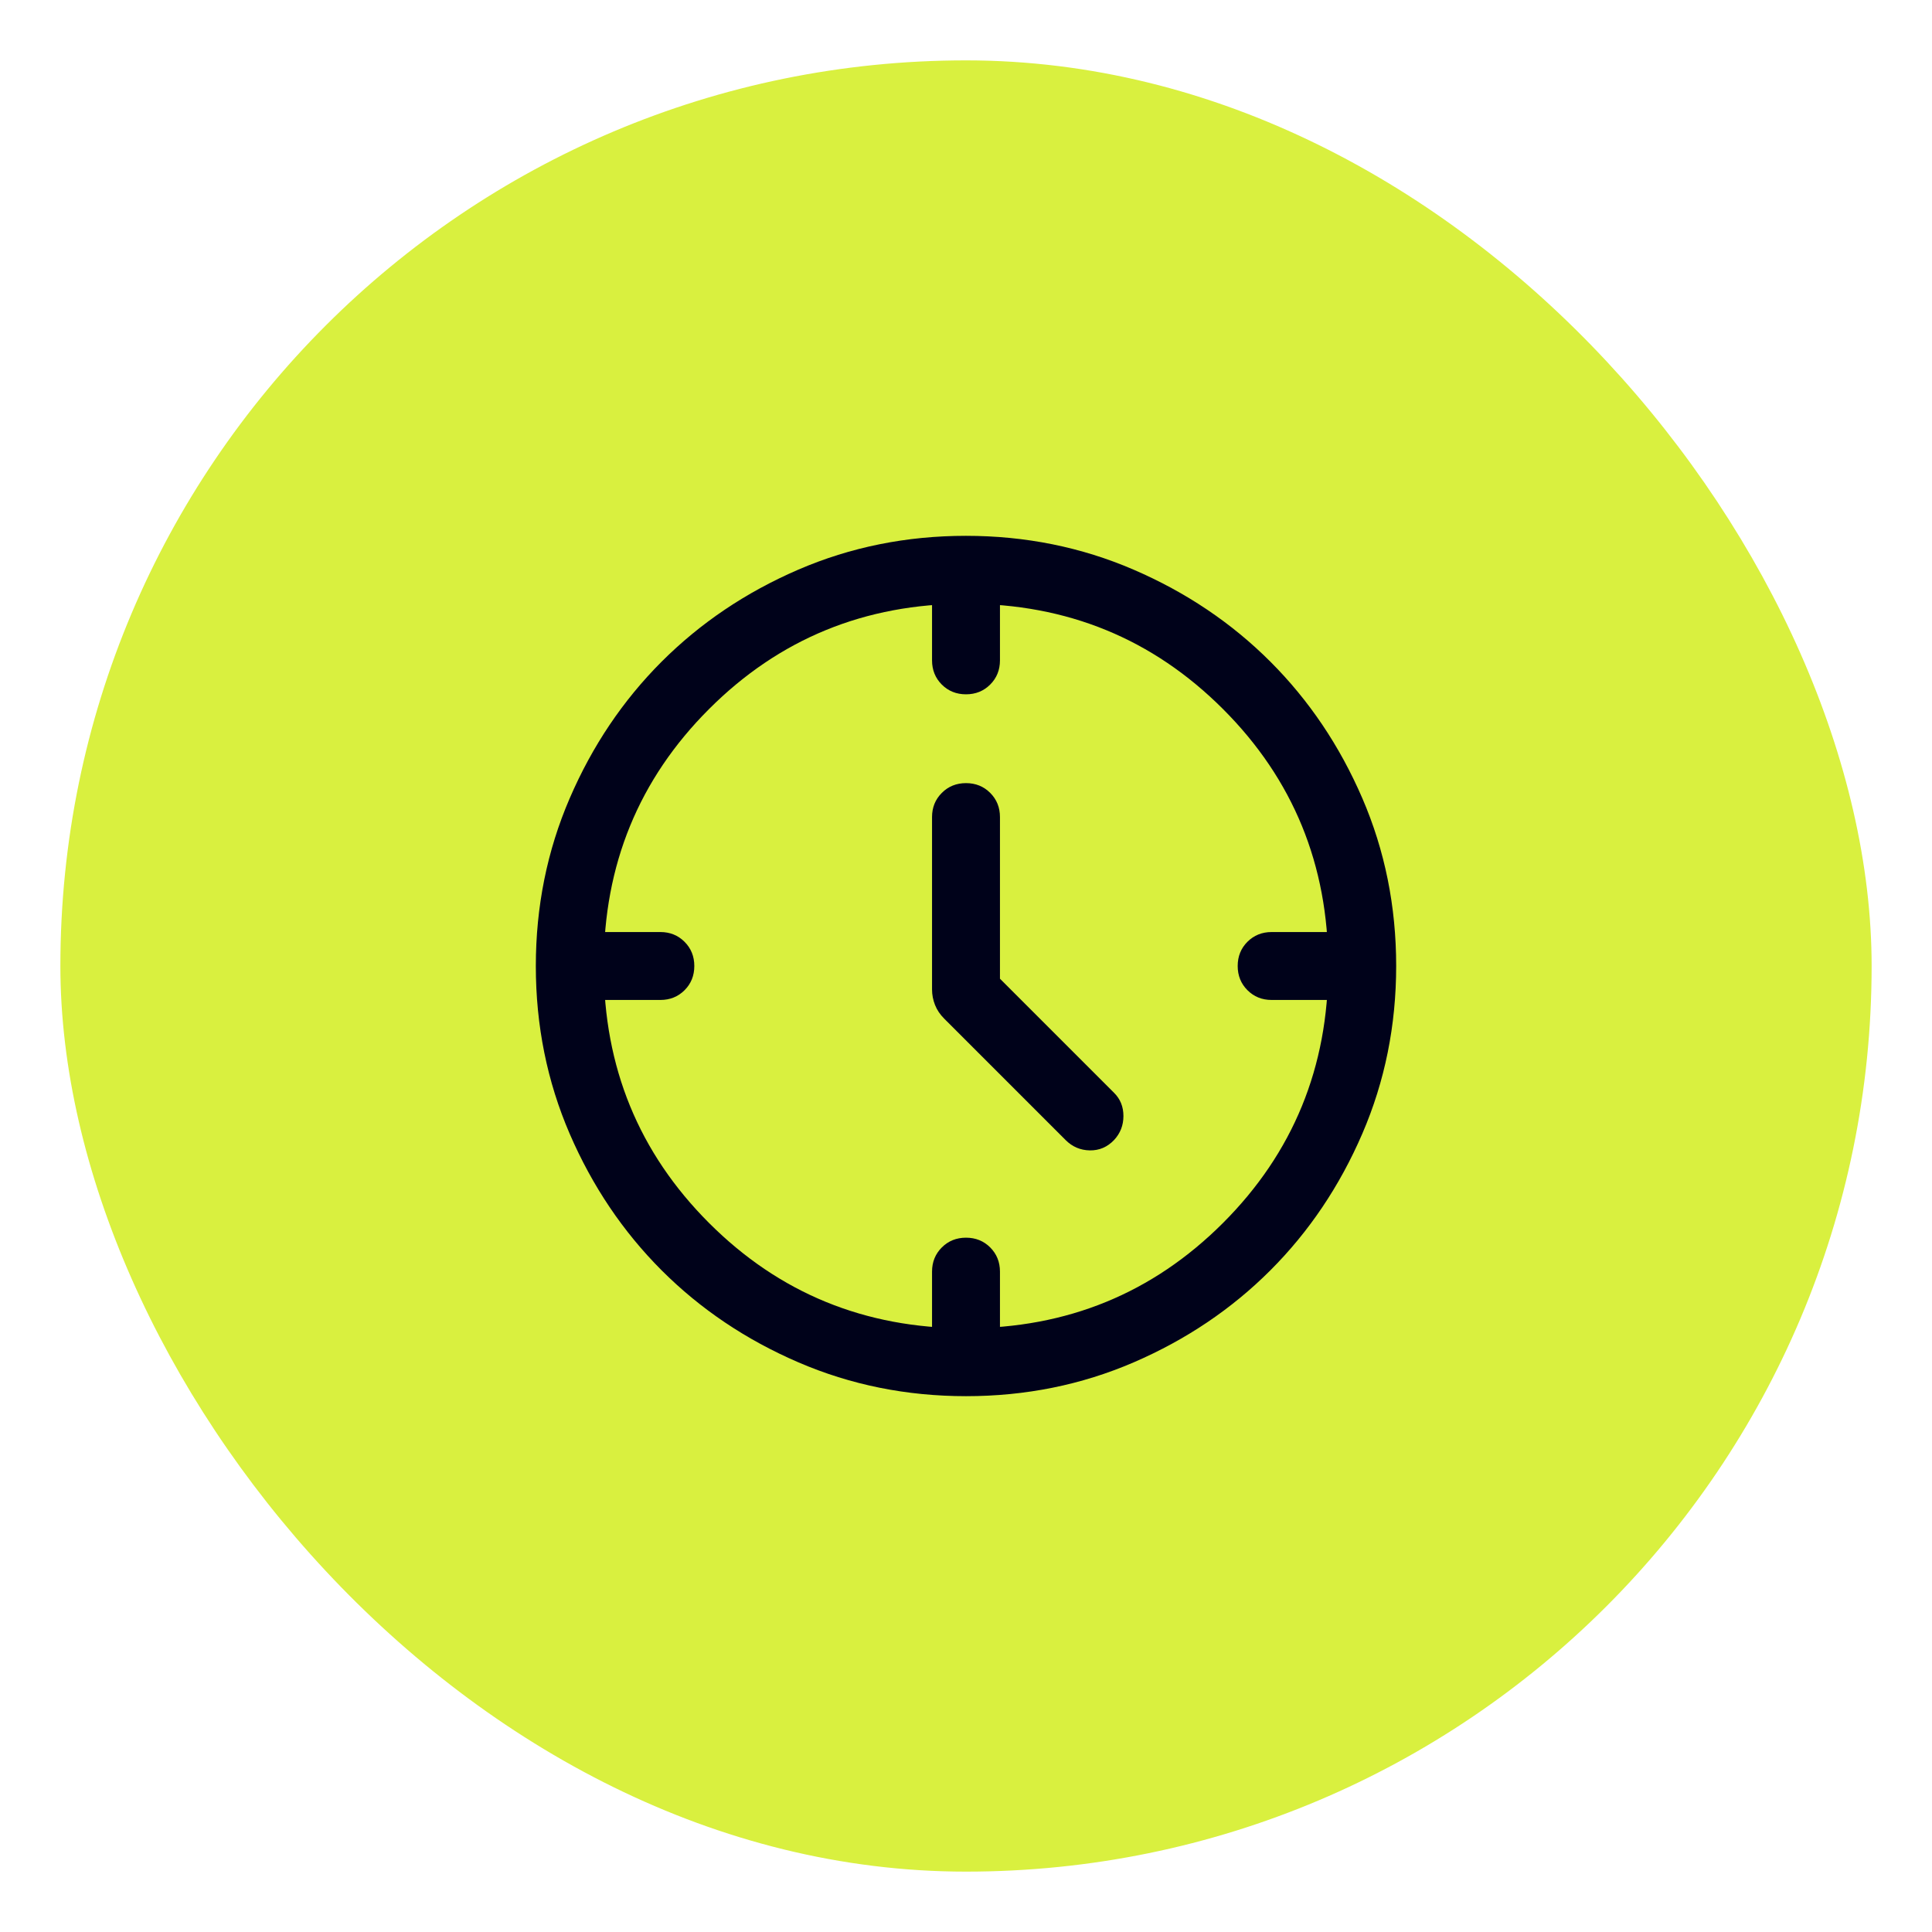
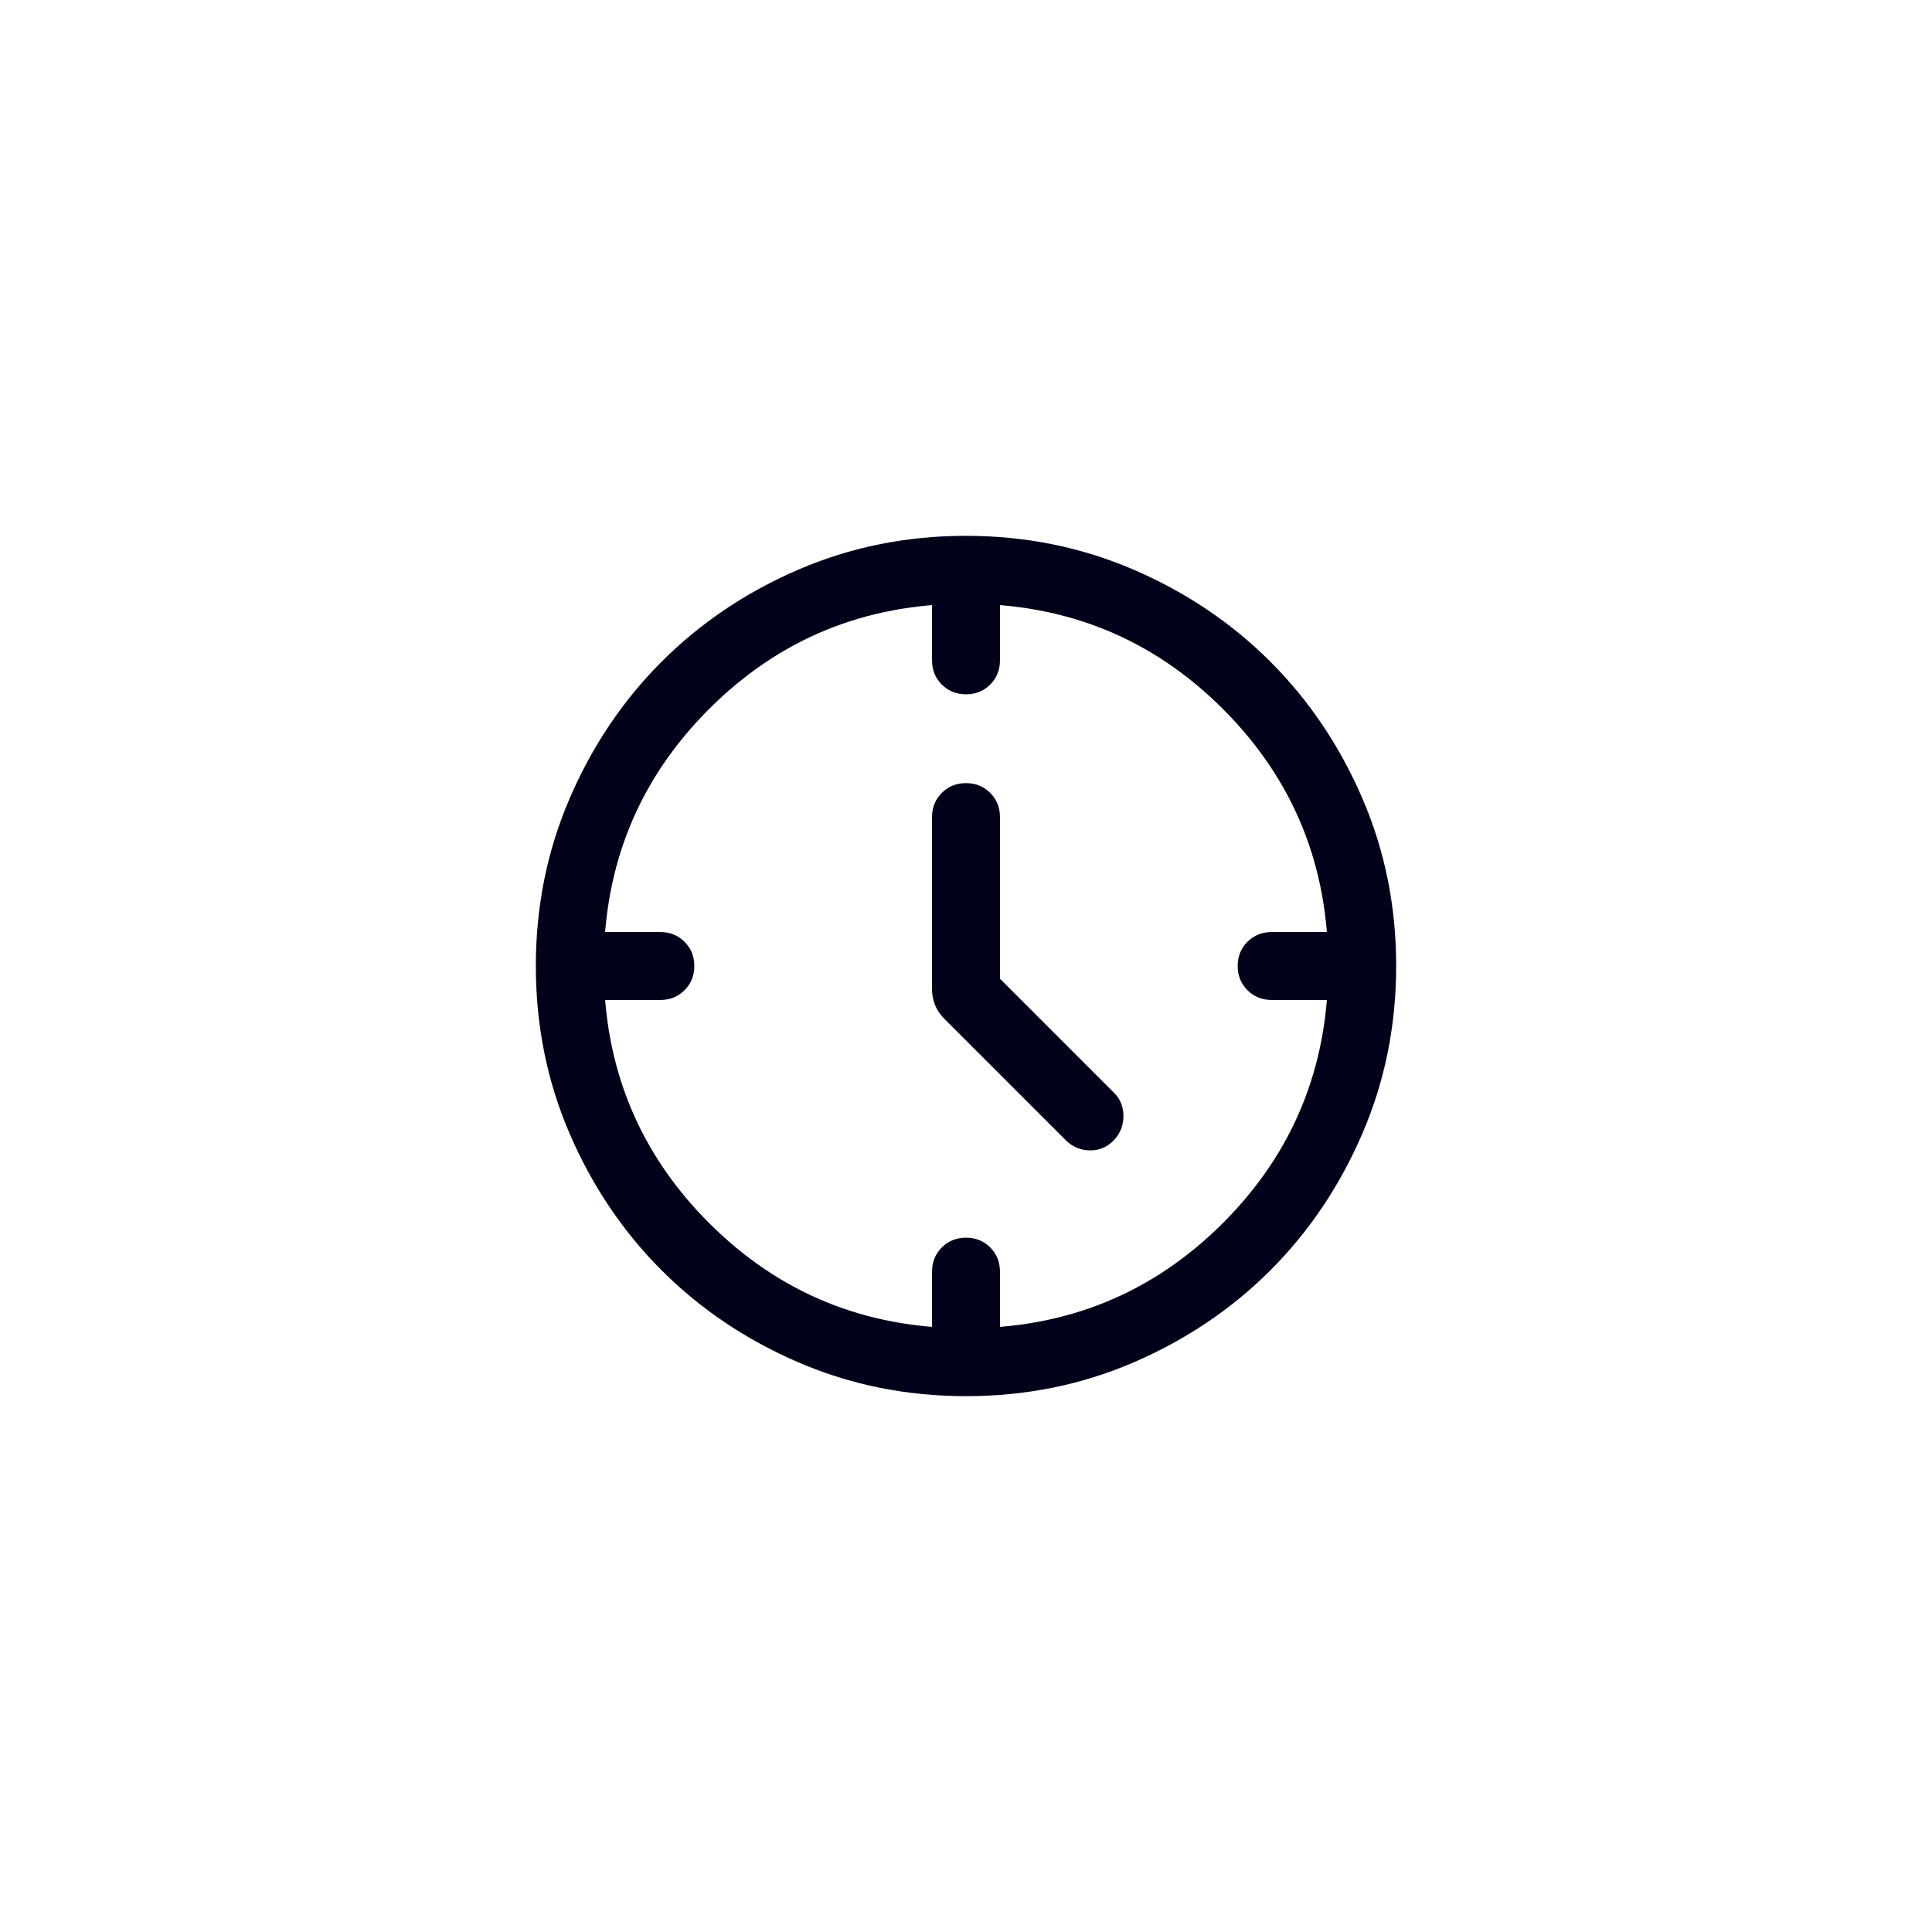
<svg xmlns="http://www.w3.org/2000/svg" width="64" height="64" viewBox="0 0 64 64" fill="none">
  <g filter="url(#filter0_d_1577_15047)">
-     <rect x="2" y="1" width="60" height="60" rx="30" fill="#D9F03F" />
    <mask id="mask0_1577_15047" style="mask-type:alpha" maskUnits="userSpaceOnUse" x="14" y="13" width="36" height="36">
      <rect x="14" y="13" width="36" height="36" fill="#D9D9D9" />
    </mask>
    <g mask="url(#mask0_1577_15047)">
      <path d="M33.125 31.421L36.904 35.2C37.112 35.405 37.215 35.662 37.215 35.97C37.215 36.278 37.112 36.543 36.904 36.766C36.681 36.999 36.414 37.113 36.102 37.108C35.79 37.103 35.523 36.989 35.3 36.766L31.282 32.748C31.141 32.608 31.038 32.455 30.973 32.289C30.908 32.124 30.875 31.953 30.875 31.776V26.067C30.875 25.748 30.983 25.481 31.199 25.266C31.414 25.05 31.682 24.942 32 24.942C32.319 24.942 32.587 25.05 32.802 25.266C33.017 25.481 33.125 25.748 33.125 26.067V31.421ZM32 22C31.681 22 31.413 21.892 31.198 21.677C30.983 21.461 30.875 21.194 30.875 20.875V19H33.125V20.875C33.125 21.194 33.017 21.461 32.801 21.677C32.586 21.892 32.318 22 32 22ZM41 31C41 30.681 41.108 30.413 41.323 30.198C41.539 29.983 41.806 29.875 42.125 29.875H44V32.125H42.125C41.806 32.125 41.539 32.017 41.323 31.801C41.108 31.586 41 31.318 41 31ZM32 40C32.319 40 32.587 40.108 32.802 40.323C33.017 40.539 33.125 40.806 33.125 41.125V43H30.875V41.125C30.875 40.806 30.983 40.539 31.199 40.323C31.414 40.108 31.682 40 32 40ZM23 31C23 31.319 22.892 31.587 22.677 31.802C22.461 32.017 22.194 32.125 21.875 32.125H20V29.875H21.875C22.194 29.875 22.461 29.983 22.677 30.199C22.892 30.414 23 30.682 23 31ZM32.003 45.25C30.032 45.25 28.179 44.876 26.445 44.128C24.71 43.38 23.202 42.365 21.919 41.083C20.637 39.8 19.621 38.292 18.872 36.559C18.124 34.825 17.75 32.973 17.75 31.003C17.75 29.032 18.124 27.179 18.872 25.445C19.62 23.71 20.635 22.202 21.917 20.919C23.2 19.637 24.707 18.621 26.441 17.872C28.174 17.124 30.027 16.75 31.997 16.75C33.968 16.75 35.821 17.124 37.555 17.872C39.289 18.62 40.798 19.635 42.081 20.917C43.364 22.2 44.379 23.707 45.128 25.441C45.876 27.174 46.25 29.027 46.25 30.997C46.25 32.968 45.876 34.821 45.128 36.555C44.38 38.289 43.365 39.798 42.083 41.081C40.8 42.364 39.292 43.379 37.559 44.128C35.825 44.876 33.973 45.25 32.003 45.25ZM44 31C44 27.65 42.837 24.812 40.513 22.488C38.188 20.163 35.35 19 32 19C28.65 19 25.812 20.163 23.488 22.488C21.163 24.812 20 27.65 20 31C20 34.35 21.163 37.188 23.488 39.513C25.812 41.837 28.65 43 32 43C35.35 43 38.188 41.837 40.513 39.513C42.837 37.188 44 34.35 44 31Z" fill="#00021A" />
    </g>
  </g>
  <defs>
    <filter id="filter0_d_1577_15047" x="0" y="0" width="64" height="64" filterUnits="userSpaceOnUse" color-interpolation-filters="sRGB">
      <feFlood flood-opacity="0" result="BackgroundImageFix" />
      <feColorMatrix in="SourceAlpha" type="matrix" values="0 0 0 0 0 0 0 0 0 0 0 0 0 0 0 0 0 0 127 0" result="hardAlpha" />
      <feOffset dy="1" />
      <feGaussianBlur stdDeviation="1" />
      <feColorMatrix type="matrix" values="0 0 0 0 0.063 0 0 0 0 0.094 0 0 0 0 0.157 0 0 0 0.05 0" />
      <feBlend mode="normal" in2="BackgroundImageFix" result="effect1_dropShadow_1577_15047" />
      <feBlend mode="normal" in="SourceGraphic" in2="effect1_dropShadow_1577_15047" result="shape" />
    </filter>
  </defs>
</svg>